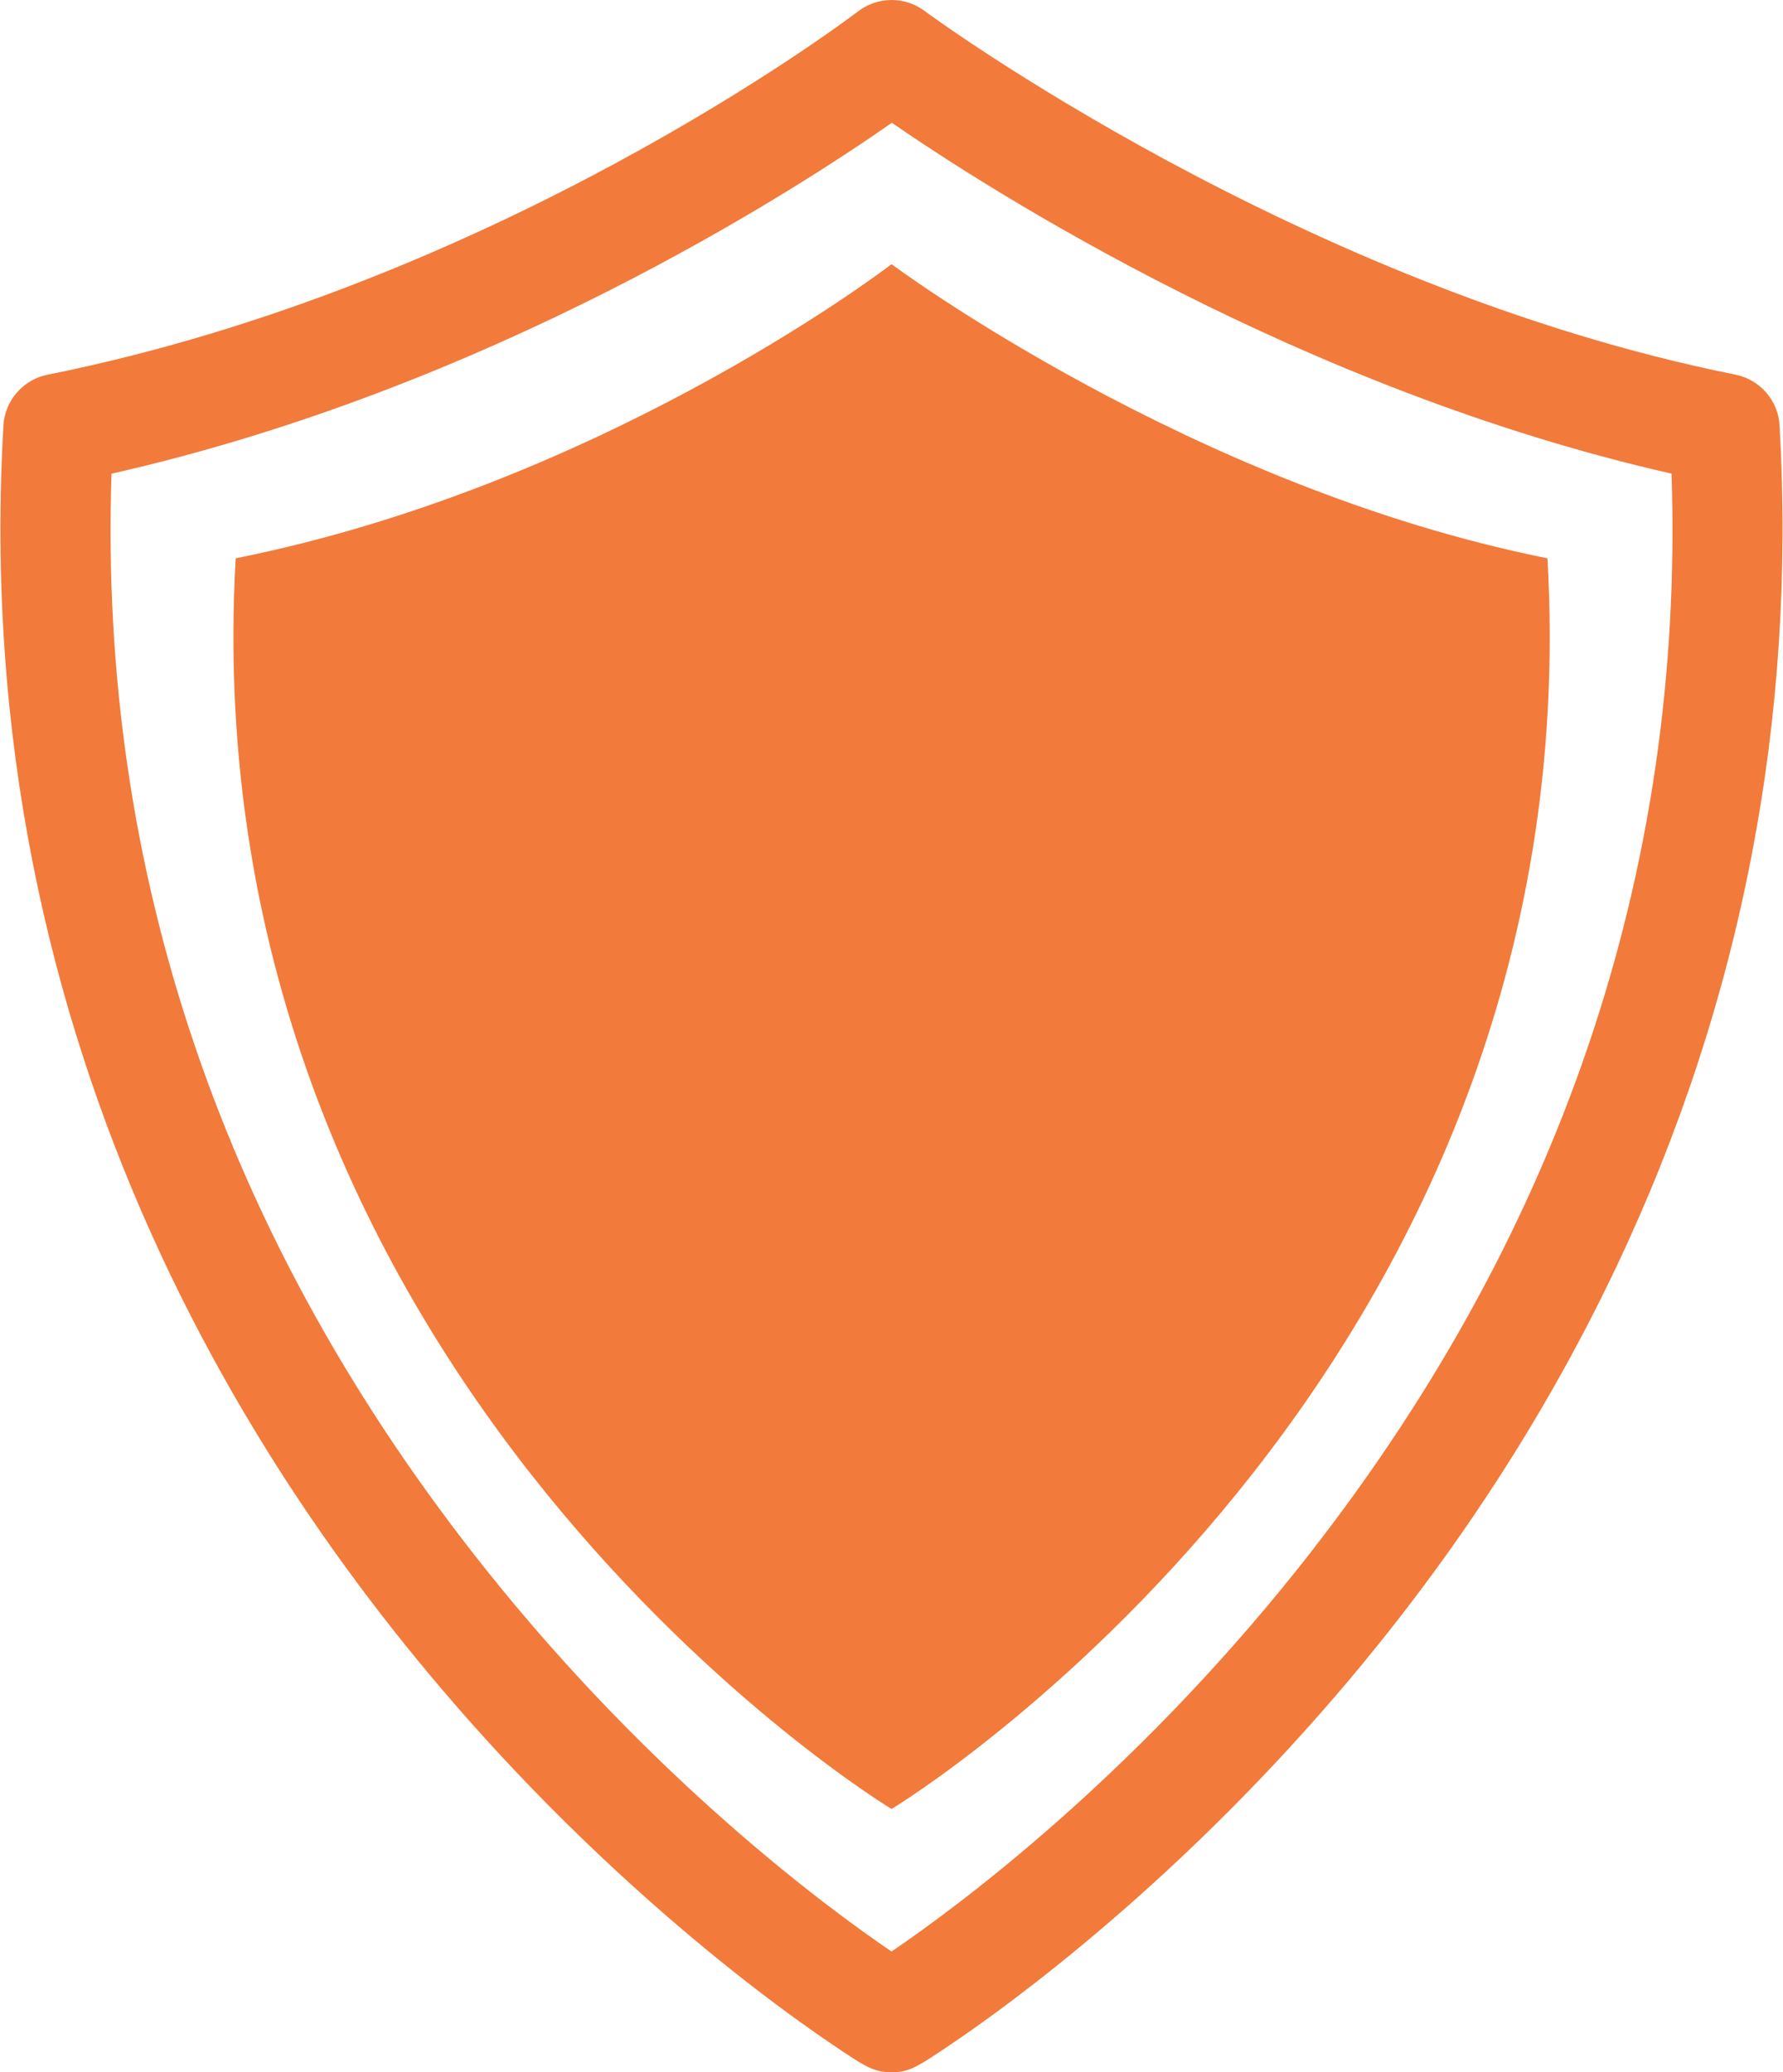
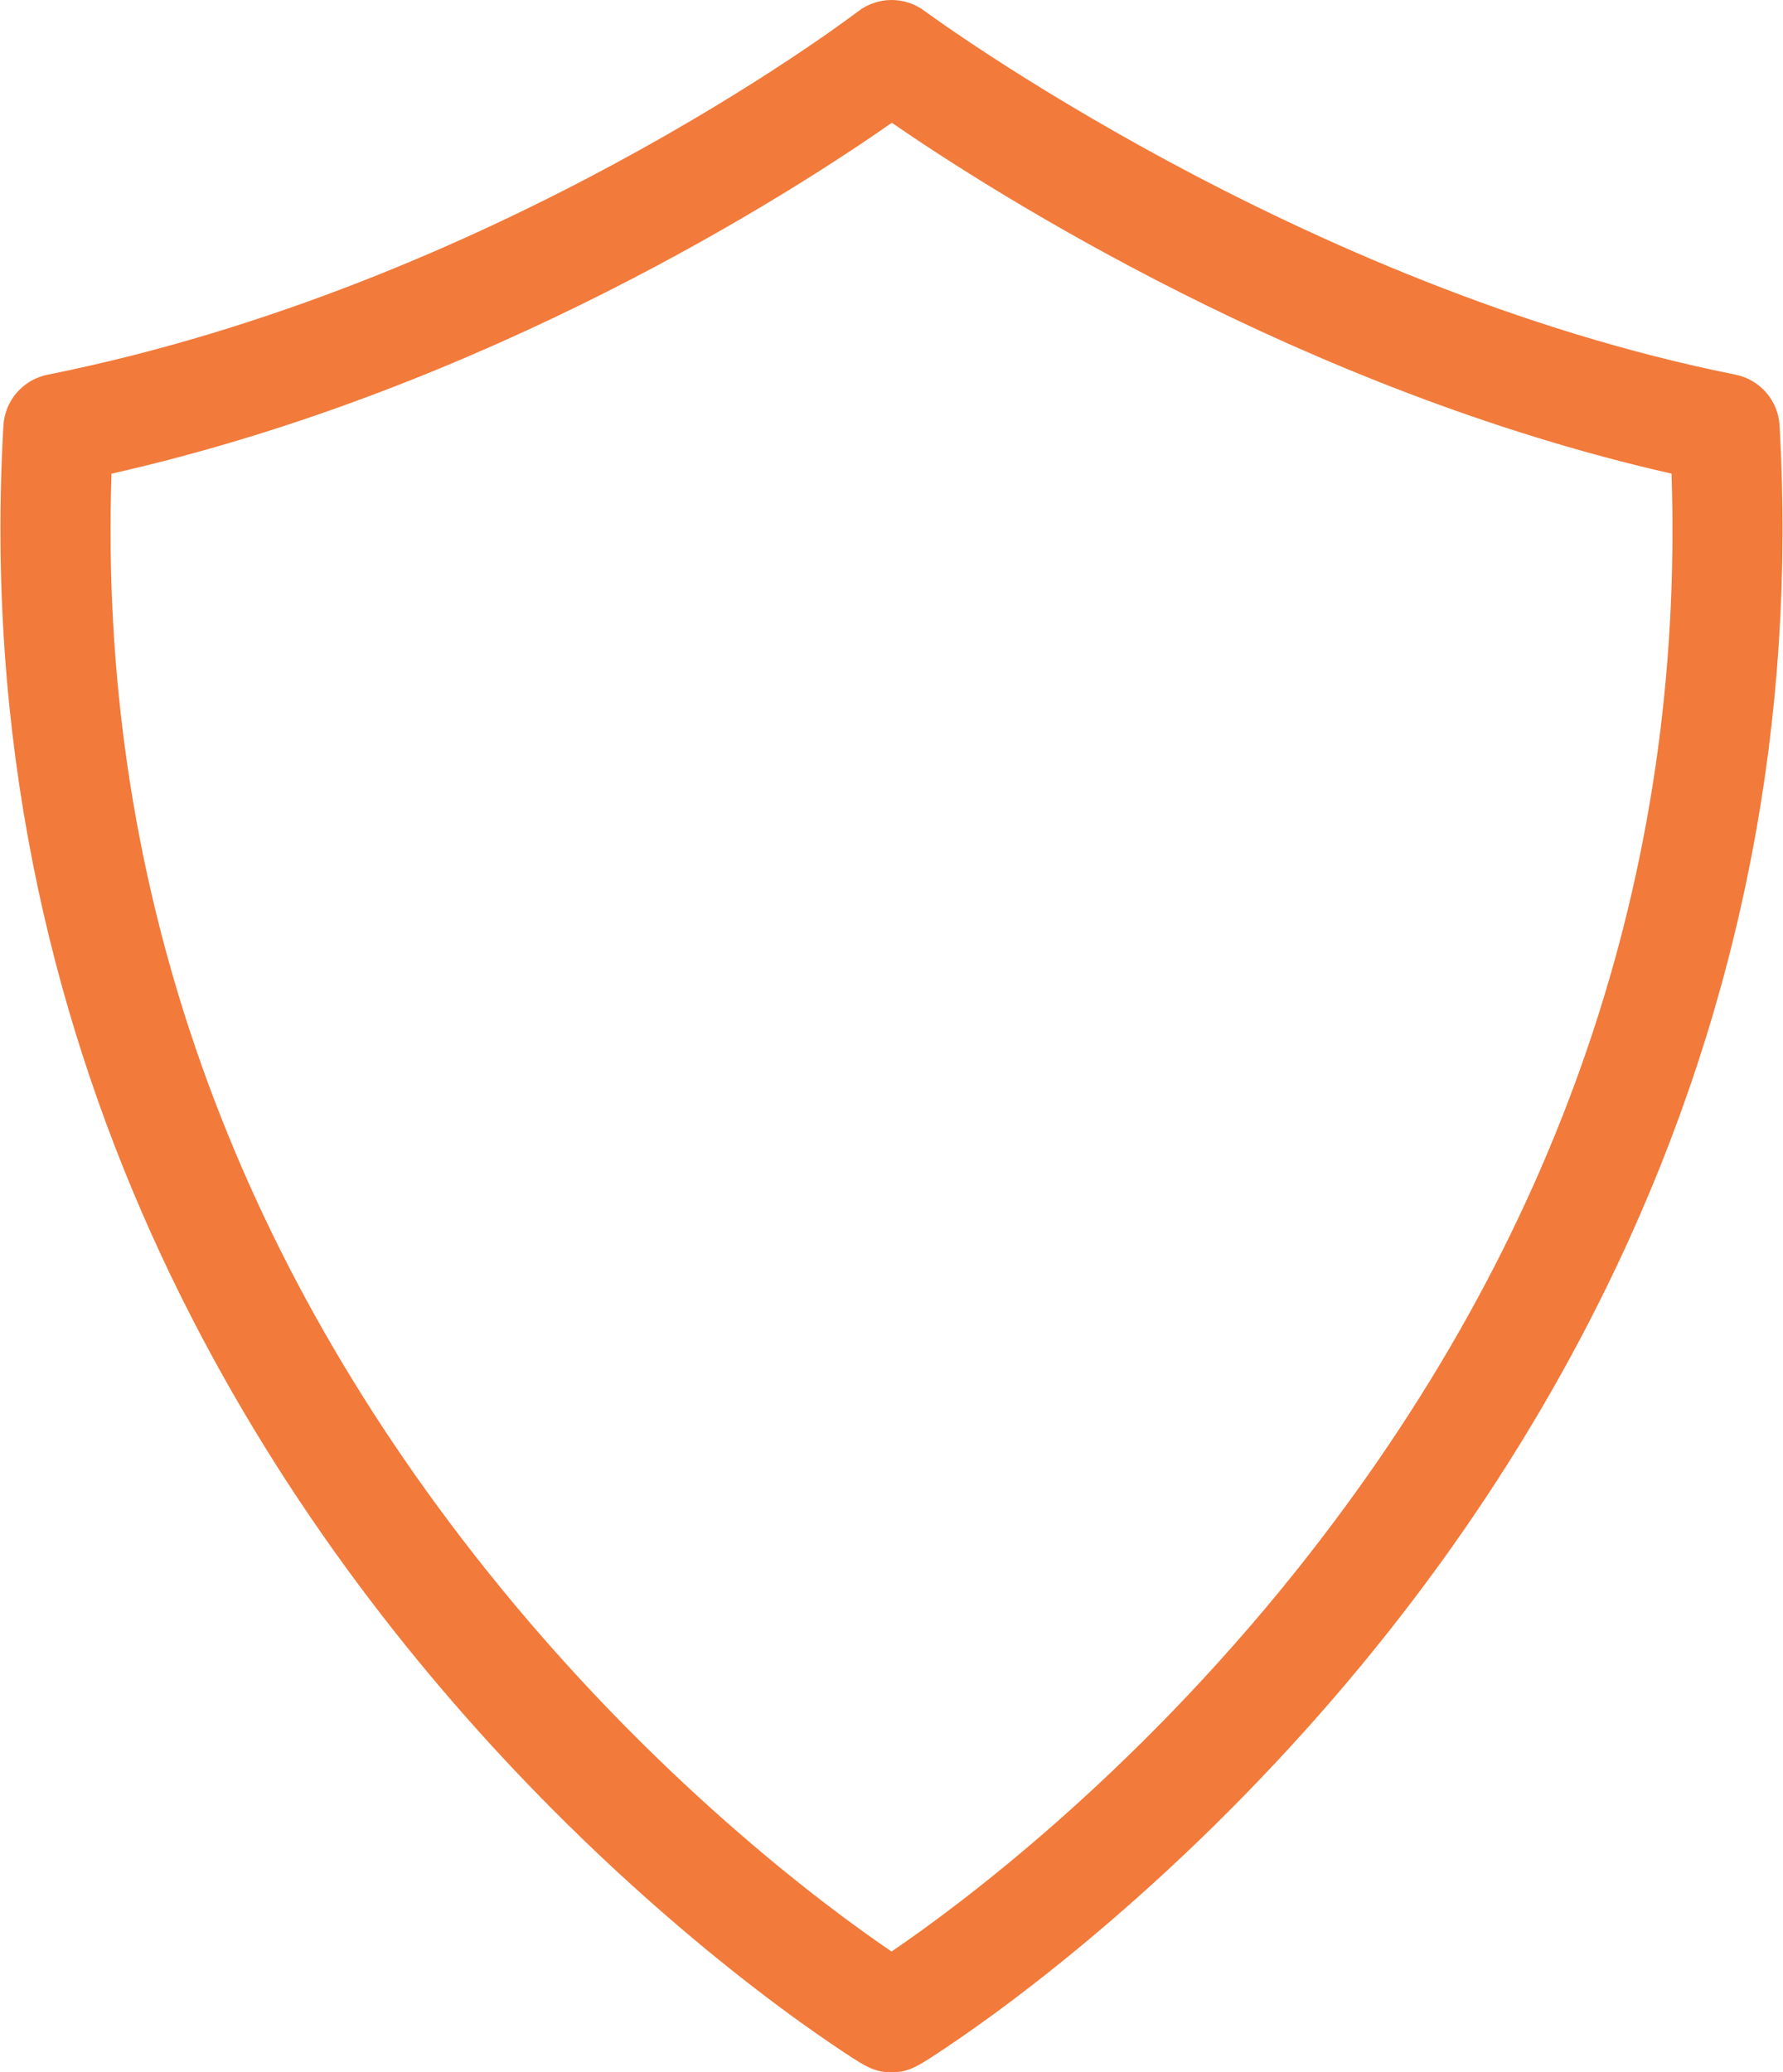
<svg xmlns="http://www.w3.org/2000/svg" width="37" height="43" viewBox="0 0 37 43" fill="none">
-   <path d="M18.501 5.482C18.08 5.803 12.302 10.102 4.891 11.585C3.914 28.686 18.492 37.54 18.501 37.535C18.511 37.54 33.089 28.687 32.112 11.585C24.701 10.102 18.501 5.482 18.501 5.482Z" fill="#F27A3A" />
  <path d="M36.929 8.83C36.9 8.31 36.523 7.877 36.013 7.774C26.976 5.965 19.26 0.283 19.184 0.226C18.775 -0.078 18.215 -0.075 17.809 0.234C17.505 0.465 10.253 5.92 0.989 7.775C0.478 7.877 0.101 8.311 0.071 8.83C-0.671 21.825 5.426 31.173 10.672 36.727C12.64 38.811 14.488 40.352 15.691 41.277C16.381 41.808 16.939 42.198 17.284 42.431C17.93 42.868 18.116 42.993 18.472 42.999C18.487 43 18.502 43 18.516 43C18.868 43 19.08 42.858 19.639 42.483C19.942 42.28 20.433 41.941 21.044 41.479C22.109 40.675 23.756 39.337 25.555 37.525C28.935 34.123 31.626 30.334 33.552 26.265C36.142 20.795 37.278 14.929 36.929 8.83ZM26.919 32.566C23.448 36.918 19.862 39.569 18.501 40.494C17.139 39.569 13.553 36.918 10.081 32.564C4.651 25.753 2.04 18.108 2.314 9.829C10.136 8.062 16.463 3.976 18.507 2.548C20.577 3.974 27.014 8.087 34.687 9.828C34.961 18.108 32.35 25.754 26.919 32.566Z" fill="#F27A3A" />
</svg>